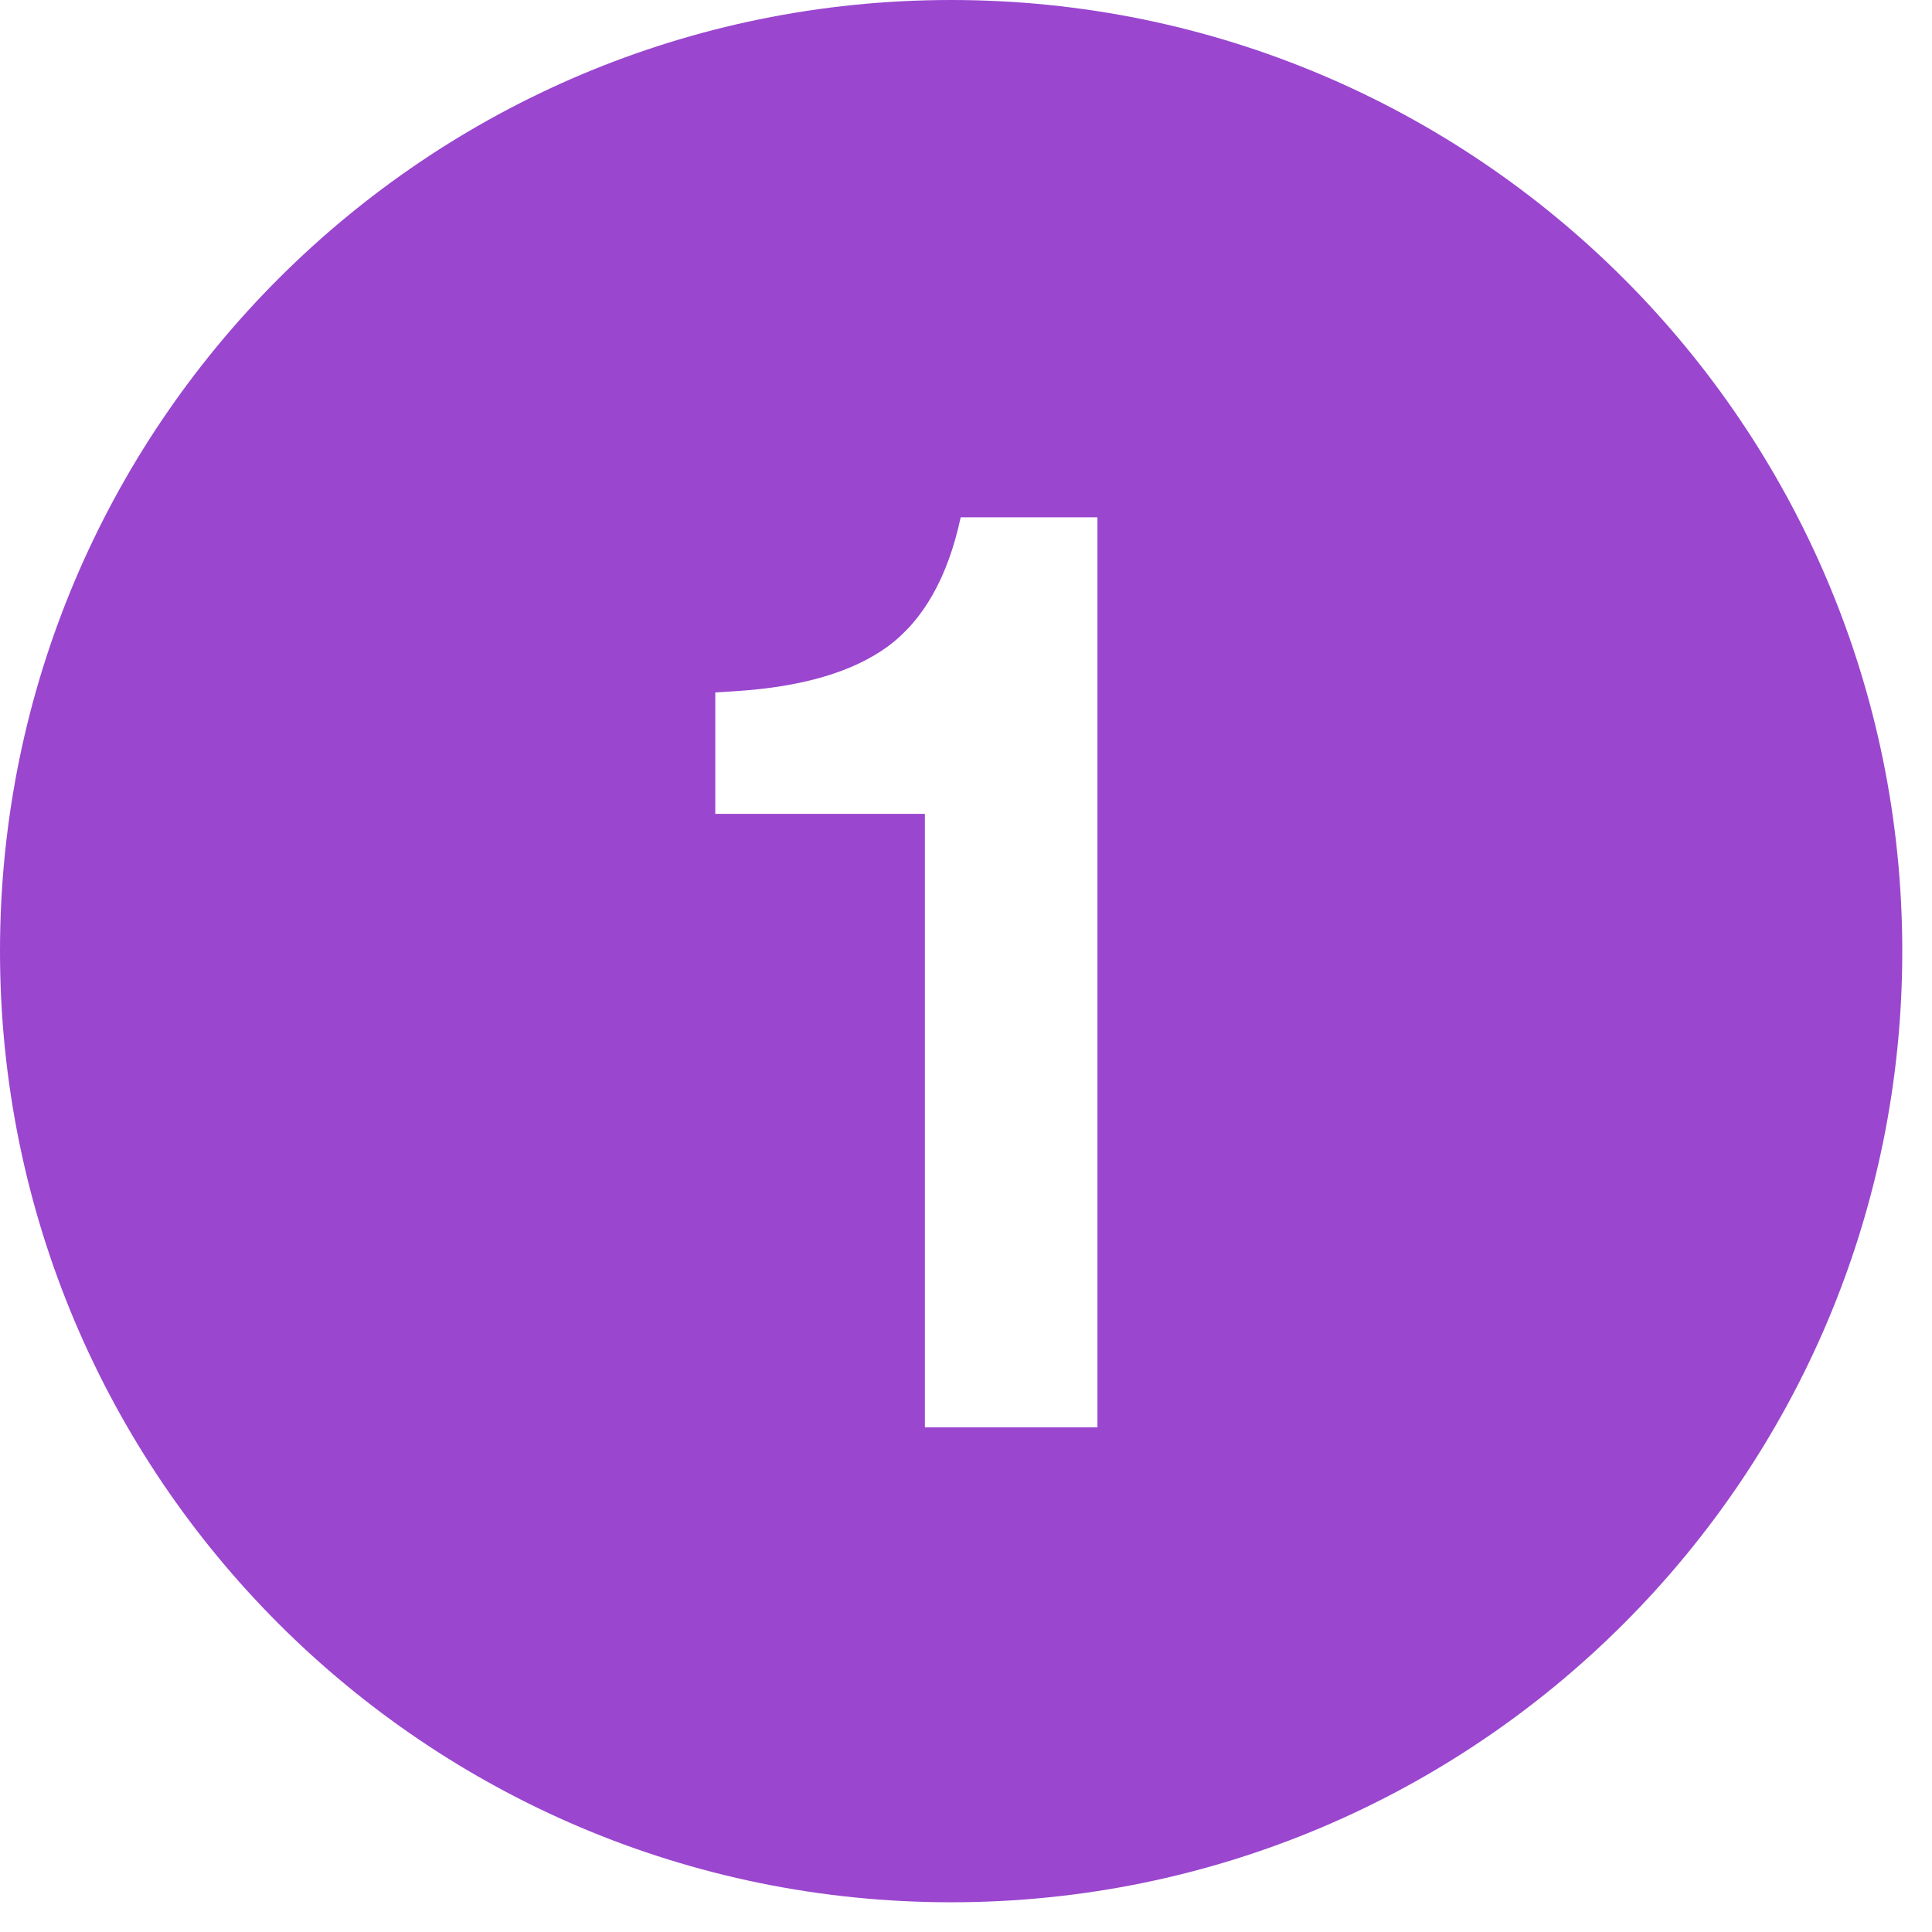
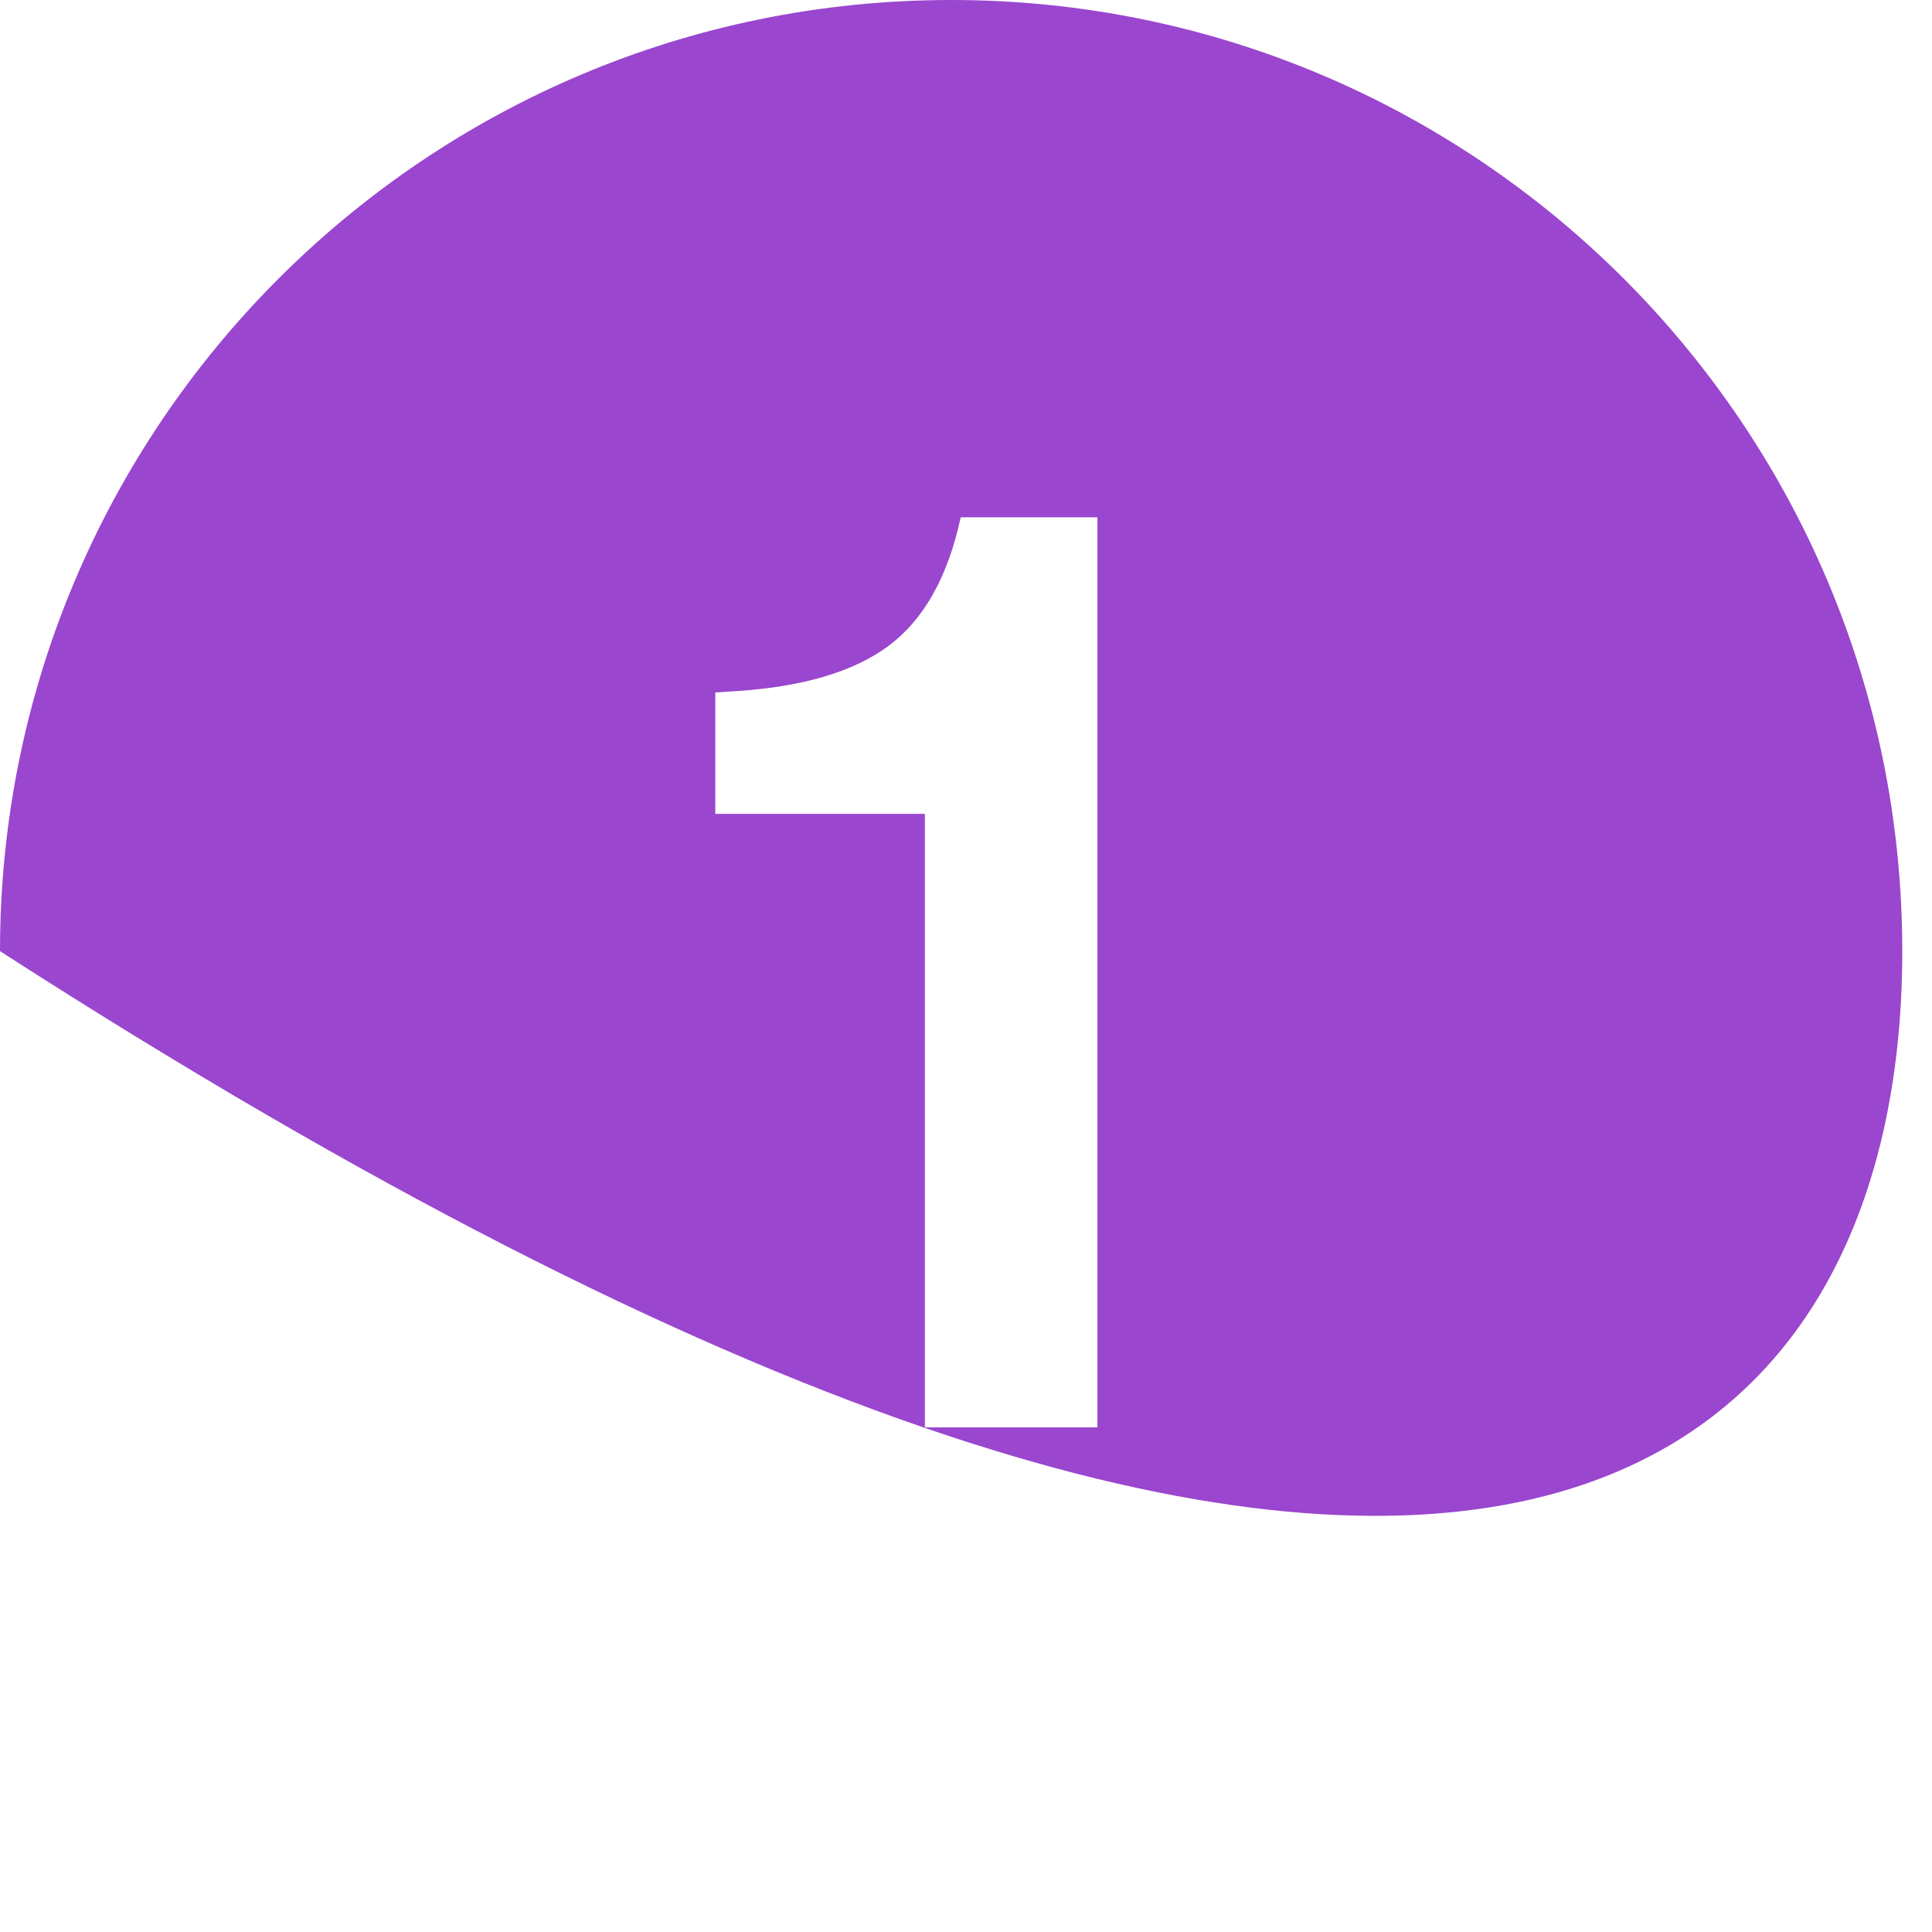
<svg xmlns="http://www.w3.org/2000/svg" width="65" height="65" viewBox="0 0 65 65" fill="none">
-   <path fill-rule="evenodd" clip-rule="evenodd" d="M32 0C14.327 0 0 14.327 0 32C0 49.673 14.327 64 32 64C49.673 64 64 49.673 64 32C64 14.327 49.673 0 32 0ZM36.922 17.405H32.321C31.891 19.412 31.074 20.86 29.87 21.748C28.694 22.608 26.989 23.11 24.753 23.253L24.065 23.297V27.381H31.117V48.022H36.922V17.405Z" fill="#9A46CF" />
+   <path fill-rule="evenodd" clip-rule="evenodd" d="M32 0C14.327 0 0 14.327 0 32C49.673 64 64 49.673 64 32C64 14.327 49.673 0 32 0ZM36.922 17.405H32.321C31.891 19.412 31.074 20.86 29.87 21.748C28.694 22.608 26.989 23.11 24.753 23.253L24.065 23.297V27.381H31.117V48.022H36.922V17.405Z" fill="#9A46CF" />
</svg>